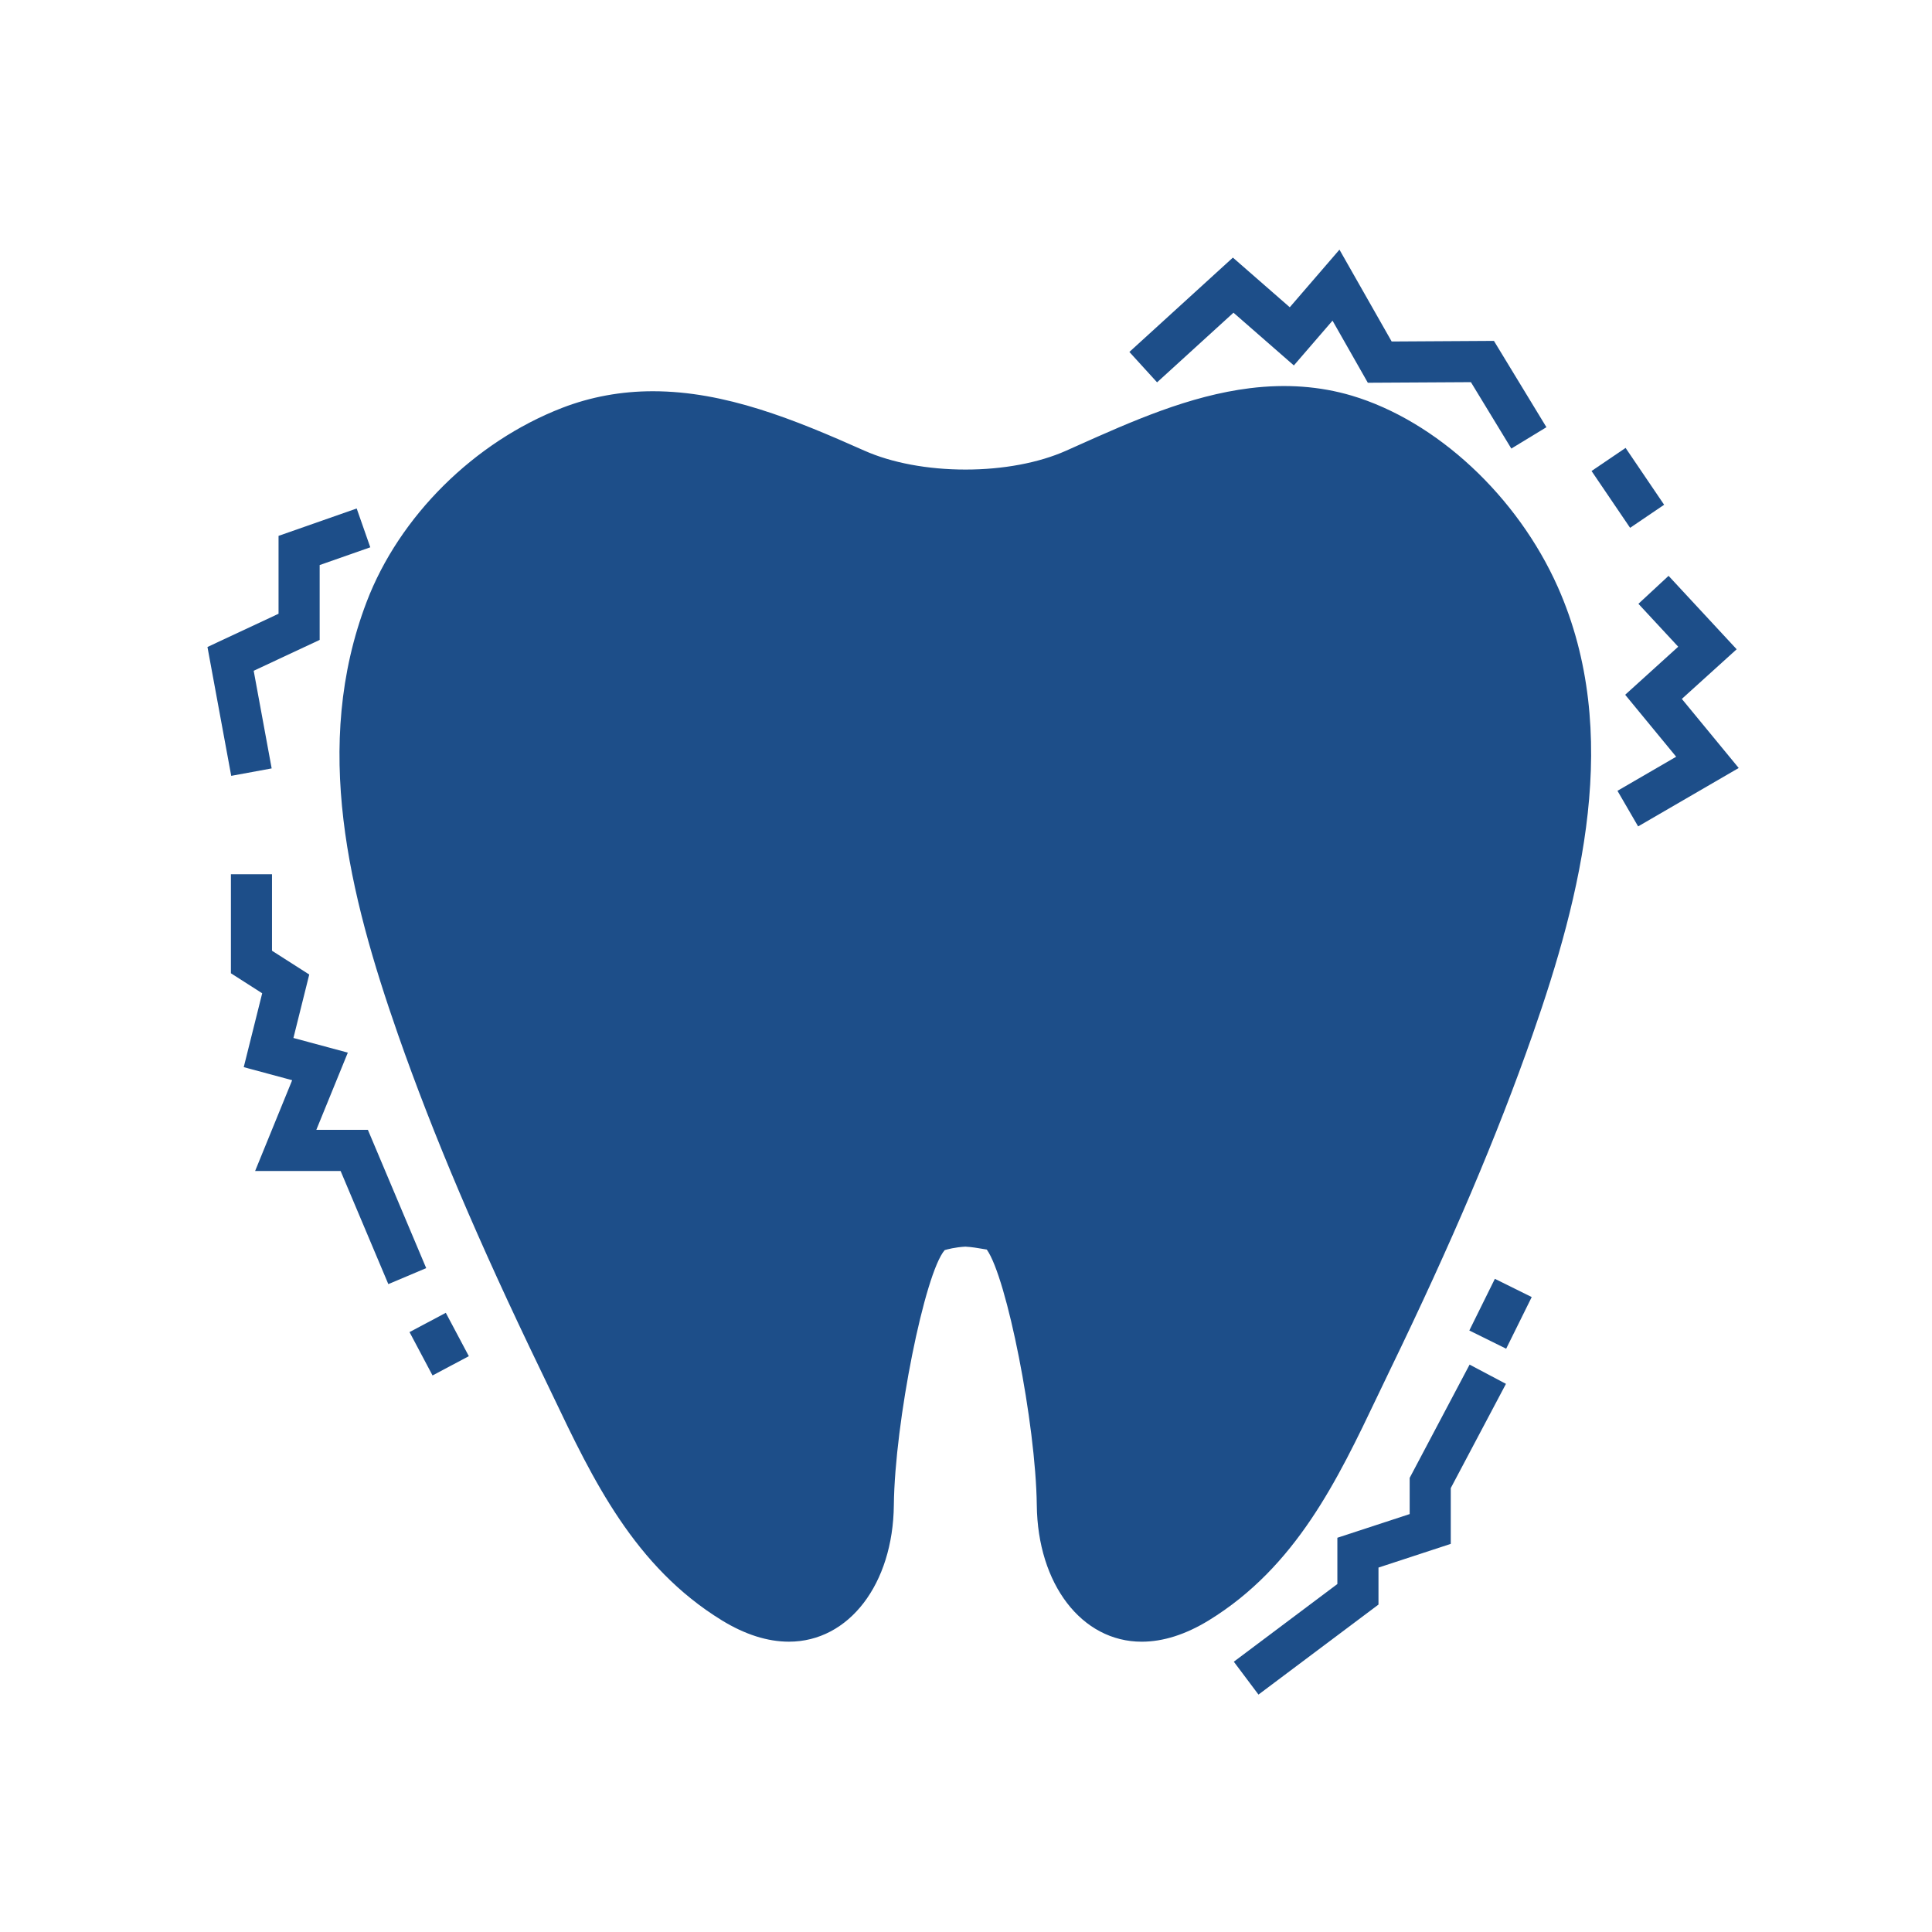
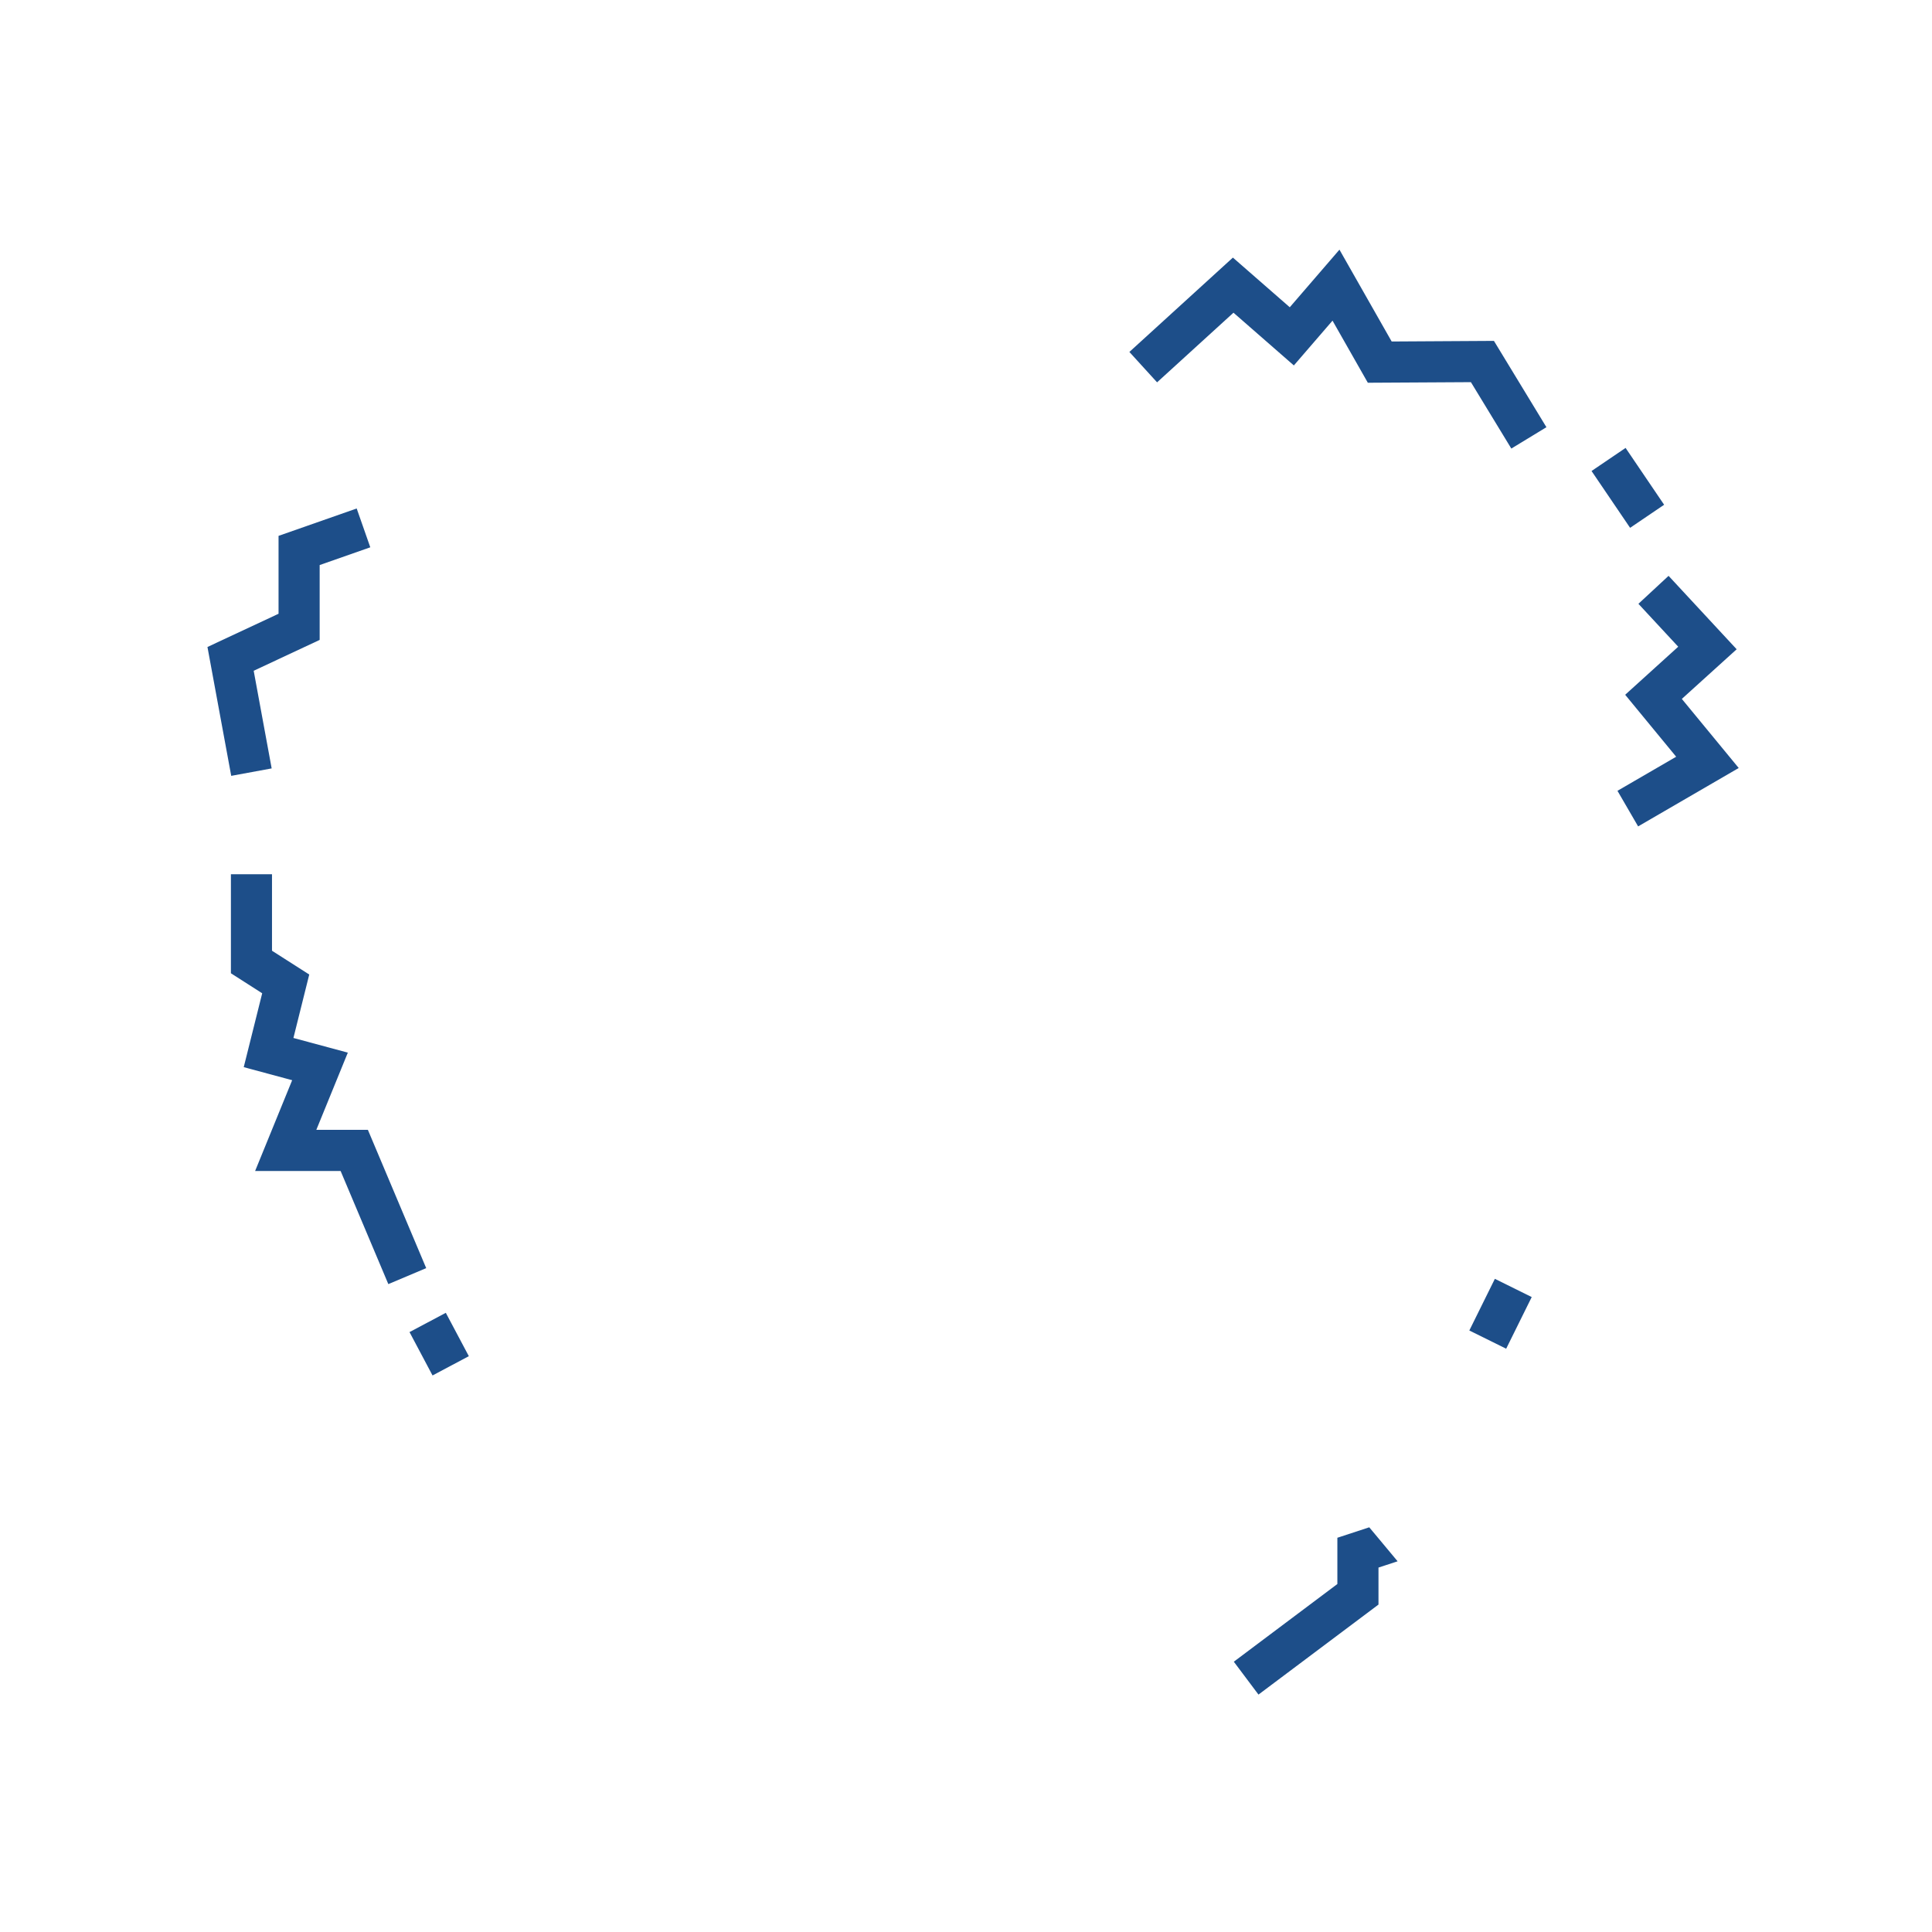
<svg xmlns="http://www.w3.org/2000/svg" width="512" viewBox="0 0 384 384" height="512" preserveAspectRatio="xMidYMid meet">
  <defs>
    <clipPath id="f2766c6b54">
      <path d="M 224 49.711 L 308 49.711 L 308 90 L 224 90 Z M 224 49.711 " clip-rule="nonzero" />
    </clipPath>
    <clipPath id="71b161ed10">
      <path d="M 321 114 L 345.73 114 L 345.73 165 L 321 165 Z M 321 114 " clip-rule="nonzero" />
    </clipPath>
    <clipPath id="c4da3e4353">
      <path d="M 41.23 101 L 74 101 L 74 155 L 41.23 155 Z M 41.23 101 " clip-rule="nonzero" />
    </clipPath>
    <clipPath id="bdb5d9b57b">
-       <path d="M 245 271 L 300 271 L 300 336.961 L 245 336.961 Z M 245 271 " clip-rule="nonzero" />
+       <path d="M 245 271 L 300 336.961 L 245 336.961 Z M 245 271 " clip-rule="nonzero" />
    </clipPath>
  </defs>
-   <rect x="-38.4" width="460.8" fill="#ffffff" y="-38.4" height="460.8" fill-opacity="1" />
-   <rect x="-38.4" width="460.8" fill="#ffffff" y="-38.4" height="460.8" fill-opacity="1" />
-   <path fill="#1d4e89" d="M 249.043 81.887 C 236.883 83.387 224.988 88.965 213.867 93.926 C 201.258 99.555 182.207 99.418 169.863 93.926 C 152.145 86.023 132.773 78.039 113.457 85.516 C 97.441 91.715 83.449 105.258 77.332 121.328 C 66.902 148.68 74.324 177.441 83.609 204.031 C 91.535 226.688 101.328 248.719 111.809 270.398 C 120.324 287.973 128.145 307.051 145.973 317.996 C 162.762 328.293 172.734 314.312 172.898 299.078 C 173.082 282.371 179.707 245.23 186.039 244.02 C 186.039 244.02 188.484 243.156 191.867 243.012 C 195.246 243.156 197.695 244.02 197.695 243.582 C 204.023 245.23 210.621 282.371 210.836 299.082 C 210.996 314.316 220.969 328.293 237.762 317.996 C 255.586 307.051 263.379 287.977 271.895 270.402 C 282.406 248.719 292.195 226.691 300.125 204.031 C 309.594 176.938 317.418 146.023 305.285 118.645 C 298.395 103.133 283.734 88.102 267.297 83.207 C 261.172 81.391 255.082 81.141 249.043 81.887 Z M 249.043 81.887 " fill-opacity="1" fill-rule="nonzero" />
-   <path fill="#1d4e89" d="M 226.926 326.301 C 226.922 326.301 226.922 326.301 226.922 326.301 C 215.004 326.301 206.23 314.871 206.07 299.129 C 205.859 282.871 200.102 253.914 196.129 248.359 C 195.848 248.316 195.555 248.266 195.234 248.211 C 194.305 248.051 193.164 247.852 191.867 247.781 C 189.836 247.891 188.262 248.32 187.766 248.469 C 183.801 252.996 177.844 282.656 177.66 299.129 C 177.5 314.867 168.727 326.297 156.809 326.297 C 152.551 326.297 148.066 324.871 143.477 322.059 C 126.09 311.379 117.832 294.074 109.852 277.34 C 109.074 275.711 108.297 274.09 107.516 272.477 C 95.137 246.867 86.109 225.621 79.105 205.605 C 69.418 177.859 61.961 148.246 72.871 119.629 C 79.355 102.617 94.246 87.84 111.734 81.066 C 117.402 78.875 123.469 77.762 129.754 77.762 C 144.137 77.762 157.848 83.348 171.801 89.57 C 177.246 91.992 184.387 93.328 191.91 93.328 C 199.387 93.328 206.496 91.992 211.926 89.57 L 213.922 88.676 C 224.934 83.75 236.316 78.652 248.457 77.152 C 255.605 76.27 262.34 76.766 268.645 78.629 C 285.508 83.652 301.594 98.598 309.641 116.703 C 322.477 145.664 314.309 177.898 304.625 205.605 C 297.582 225.723 288.551 246.969 276.184 272.48 C 275.391 274.113 274.605 275.762 273.82 277.41 C 265.855 294.121 257.617 311.395 240.258 322.059 C 235.664 324.875 231.18 326.301 226.926 326.301 Z M 197.691 238.812 C 198.09 238.812 198.492 238.863 198.895 238.965 C 211.406 242.23 215.527 293.324 215.602 299.02 C 215.691 307.844 219.609 316.762 226.922 316.762 C 229.391 316.762 232.199 315.812 235.266 313.93 C 250.223 304.746 257.844 288.762 265.215 273.305 C 266.012 271.637 266.805 269.969 267.602 268.32 C 279.805 243.148 288.707 222.219 295.625 202.457 C 304.691 176.512 312.414 146.492 300.926 120.57 C 294.074 105.148 280.012 91.961 265.934 87.77 C 260.848 86.266 255.527 85.891 249.625 86.617 C 238.902 87.938 228.188 92.742 217.82 97.383 L 215.812 98.277 C 209.188 101.234 200.699 102.863 191.91 102.863 C 183.082 102.863 174.566 101.238 167.926 98.281 C 154.945 92.496 142.266 87.305 129.758 87.305 C 124.582 87.305 119.816 88.172 115.184 89.961 C 100.133 95.789 87.336 108.457 81.789 123.027 C 71.965 148.789 79.023 176.43 88.109 202.461 C 94.996 222.125 103.887 243.055 116.105 268.324 C 116.895 269.949 117.672 271.59 118.461 273.242 C 125.848 288.727 133.488 304.734 148.469 313.938 C 151.531 315.816 154.34 316.766 156.812 316.766 C 164.121 316.766 168.039 307.844 168.133 299.035 C 168.195 293.34 172.223 243.094 184.664 239.457 C 185.453 239.199 188.145 238.398 191.664 238.25 C 191.797 238.242 191.941 238.242 192.074 238.25 C 194.074 238.336 195.754 238.625 196.871 238.82 C 196.941 238.836 197.008 238.844 197.074 238.859 C 197.277 238.824 197.484 238.812 197.691 238.812 Z M 193.199 241.992 C 193.023 242.473 192.926 243.004 192.926 243.566 C 192.926 243.027 193.02 242.492 193.199 241.992 Z M 193.199 241.992 " fill-opacity="1" fill-rule="nonzero" />
  <path fill="#1d4e89" d="M 77.184 255.227 L 67.699 232.742 L 50.707 232.742 L 58.07 214.699 L 48.445 212.105 L 52.113 197.422 L 45.895 193.445 L 45.895 173.766 L 54.062 173.766 L 54.062 188.965 L 61.465 193.695 L 58.32 206.305 L 69.133 209.219 L 62.871 224.566 L 73.121 224.566 L 84.711 252.051 Z M 77.184 255.227 " fill-opacity="1" fill-rule="nonzero" />
  <path fill="#1d4e89" d="M 88.609 260.934 L 93.184 269.551 L 85.969 273.383 L 81.395 264.762 Z M 88.609 260.934 " fill-opacity="1" fill-rule="nonzero" />
  <g clip-path="url(#f2766c6b54)">
    <path fill="#1d4e89" d="M 300.387 89.156 L 292.355 75.957 L 271.867 76.074 L 264.848 63.73 L 257.164 72.633 L 245.164 62.152 L 229.977 75.992 L 224.473 69.953 L 245.047 51.199 L 256.352 61.07 L 266.227 49.621 L 276.605 67.875 L 296.93 67.754 L 307.363 84.91 Z M 300.387 89.156 " fill-opacity="1" fill-rule="nonzero" />
  </g>
  <path fill="#1d4e89" d="M 323.098 89.027 L 330.758 100.324 L 323.996 104.91 L 316.332 93.617 Z M 323.098 89.027 " fill-opacity="1" fill-rule="nonzero" />
  <g clip-path="url(#71b161ed10)">
    <path fill="#1d4e89" d="M 325.59 164.254 L 321.484 157.18 L 333.152 150.406 L 323.016 138.09 L 333.559 128.539 L 325.648 120.012 L 331.641 114.453 L 345.176 129.047 L 334.277 138.914 L 345.582 152.645 Z M 325.59 164.254 " fill-opacity="1" fill-rule="nonzero" />
  </g>
  <g clip-path="url(#c4da3e4353)">
    <path fill="#1d4e89" d="M 45.957 154.207 L 41.234 128.594 L 55.363 121.988 L 55.363 106.508 L 70.895 101.066 L 73.598 108.781 L 63.535 112.309 L 63.535 127.188 L 50.422 133.32 L 53.996 152.727 Z M 45.957 154.207 " fill-opacity="1" fill-rule="nonzero" />
  </g>
  <g clip-path="url(#bdb5d9b57b)">
    <path fill="#1d4e89" d="M 250.133 336.812 L 245.23 330.277 L 265.812 314.836 L 265.812 305.641 L 280.184 300.934 L 280.184 293.742 L 292.094 271.227 L 299.32 275.051 L 288.352 295.77 L 288.352 306.855 L 273.984 311.566 L 273.984 318.922 Z M 250.133 336.812 " fill-opacity="1" fill-rule="nonzero" />
  </g>
  <path fill="#1d4e89" d="M 297.117 254.176 L 304.441 257.801 L 299.363 268.066 L 292.039 264.445 Z M 297.117 254.176 " fill-opacity="1" fill-rule="nonzero" />
</svg>